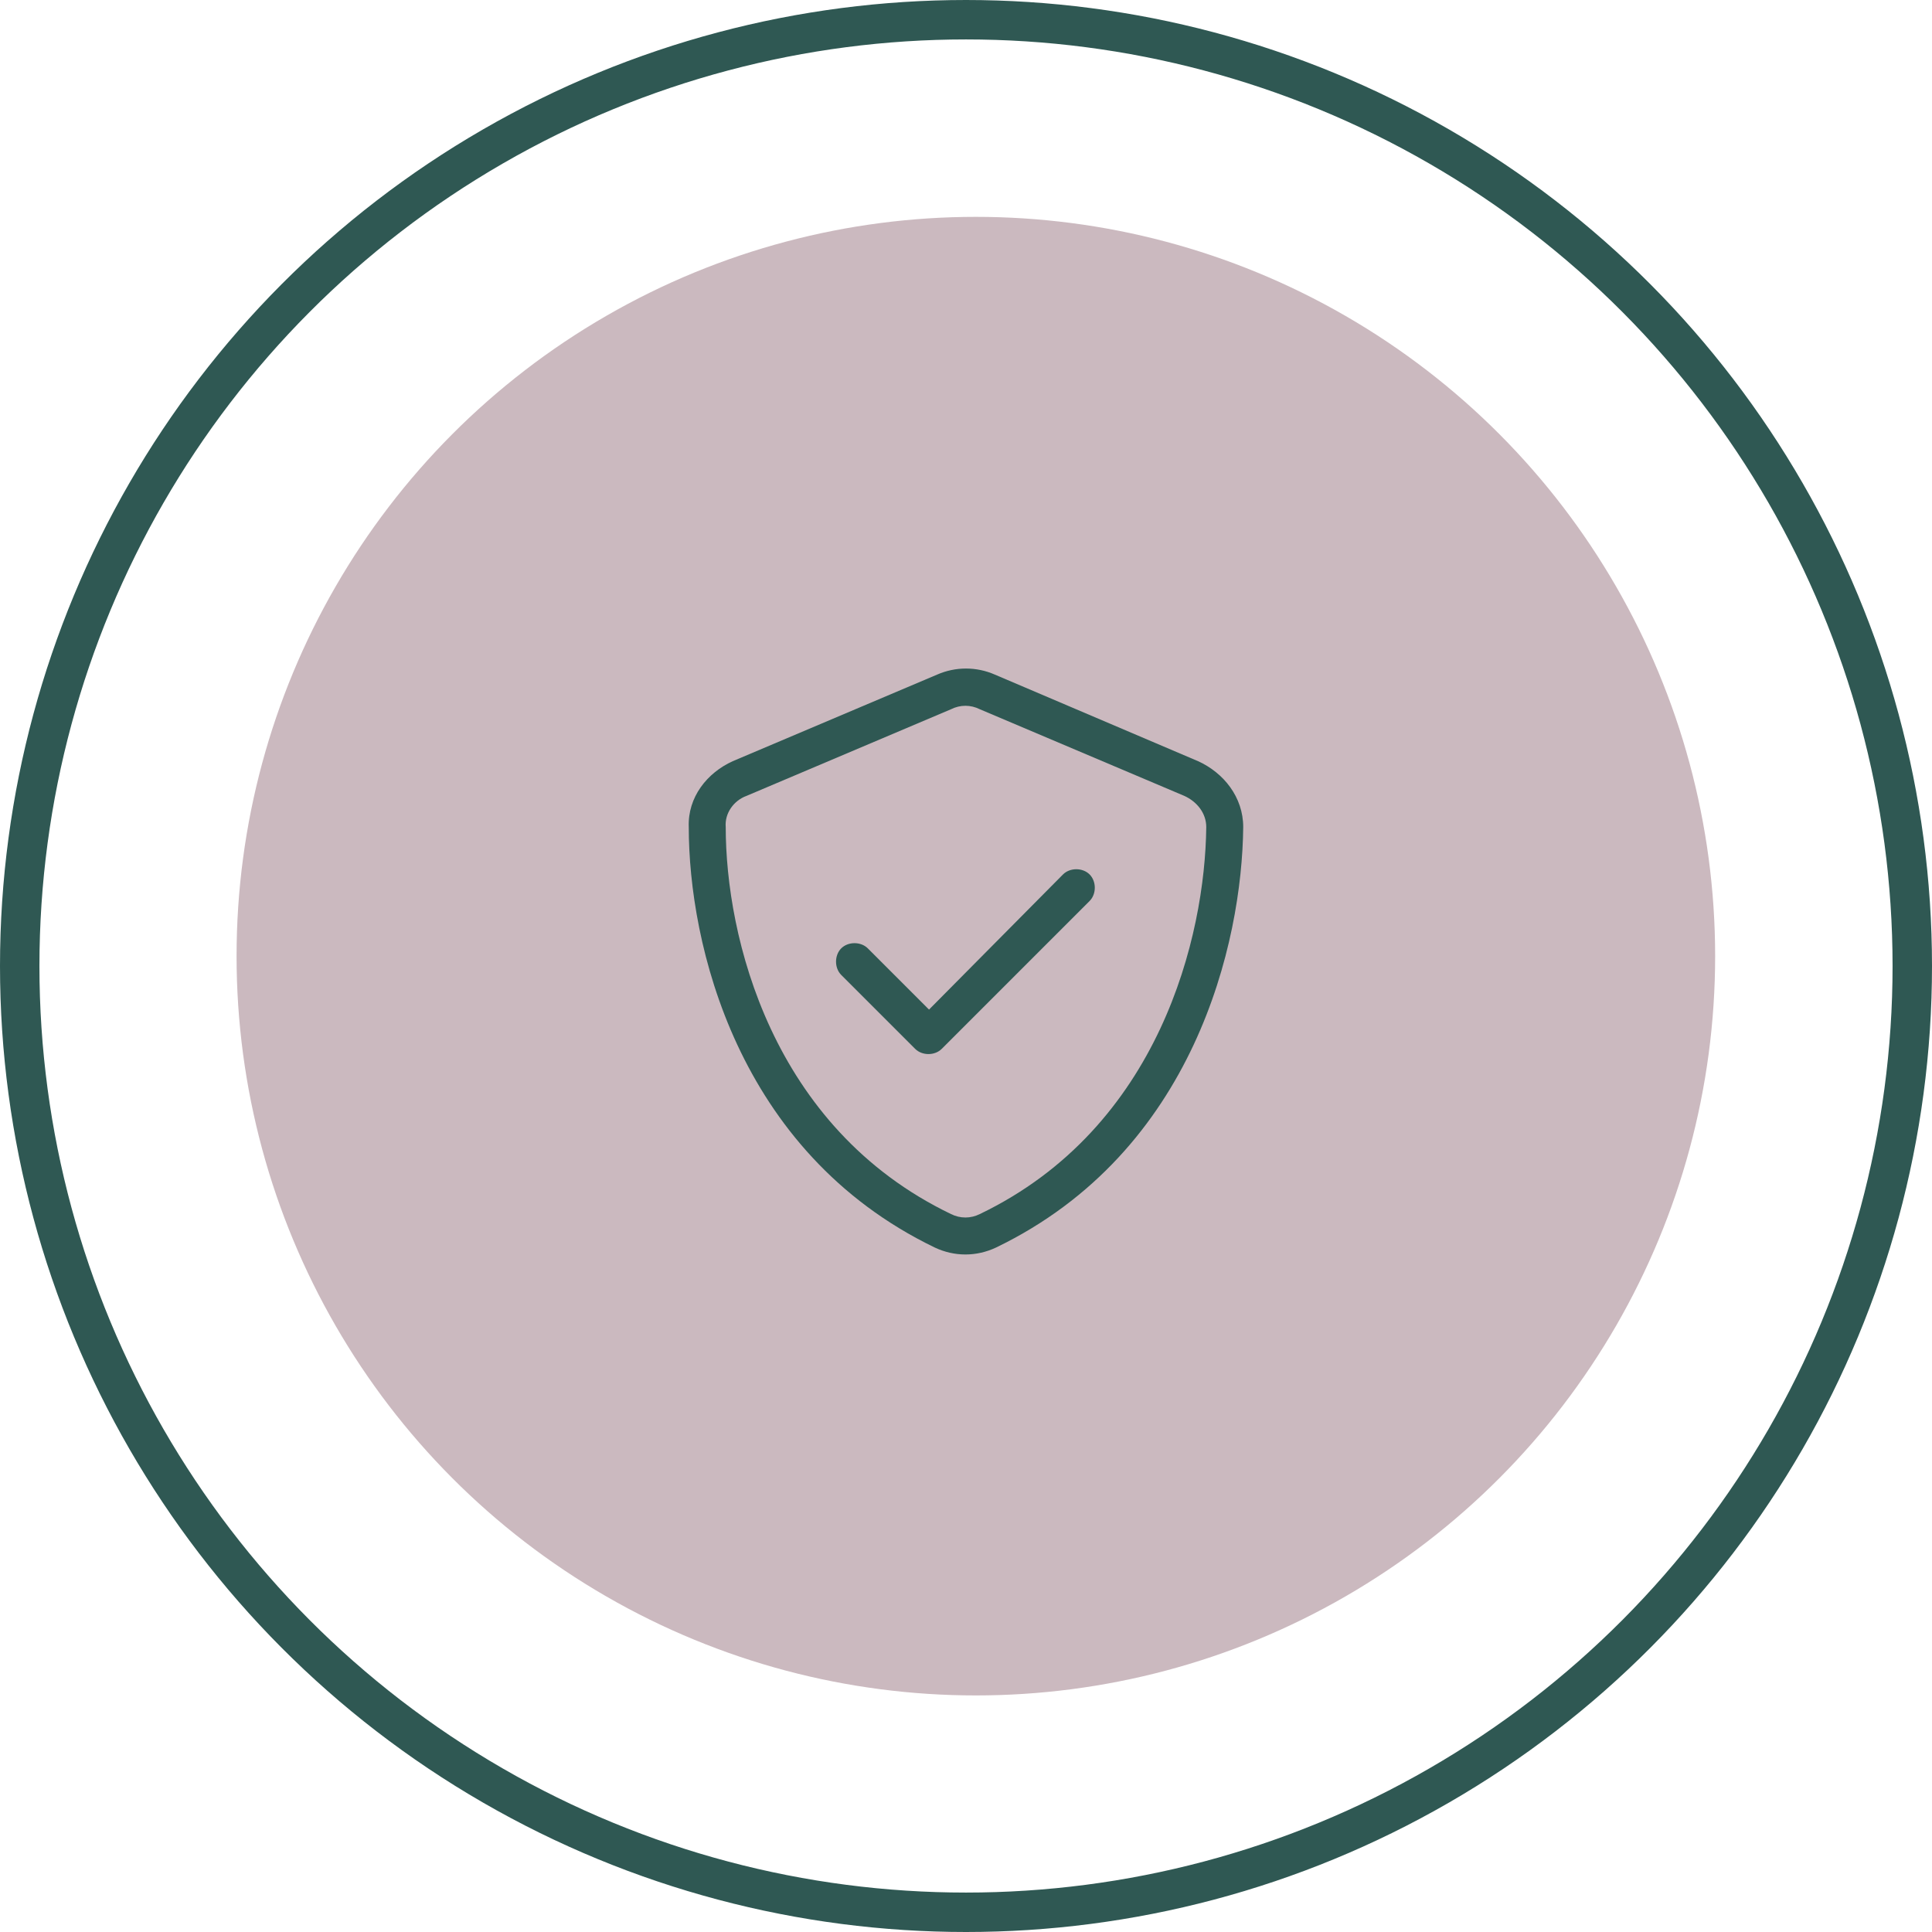
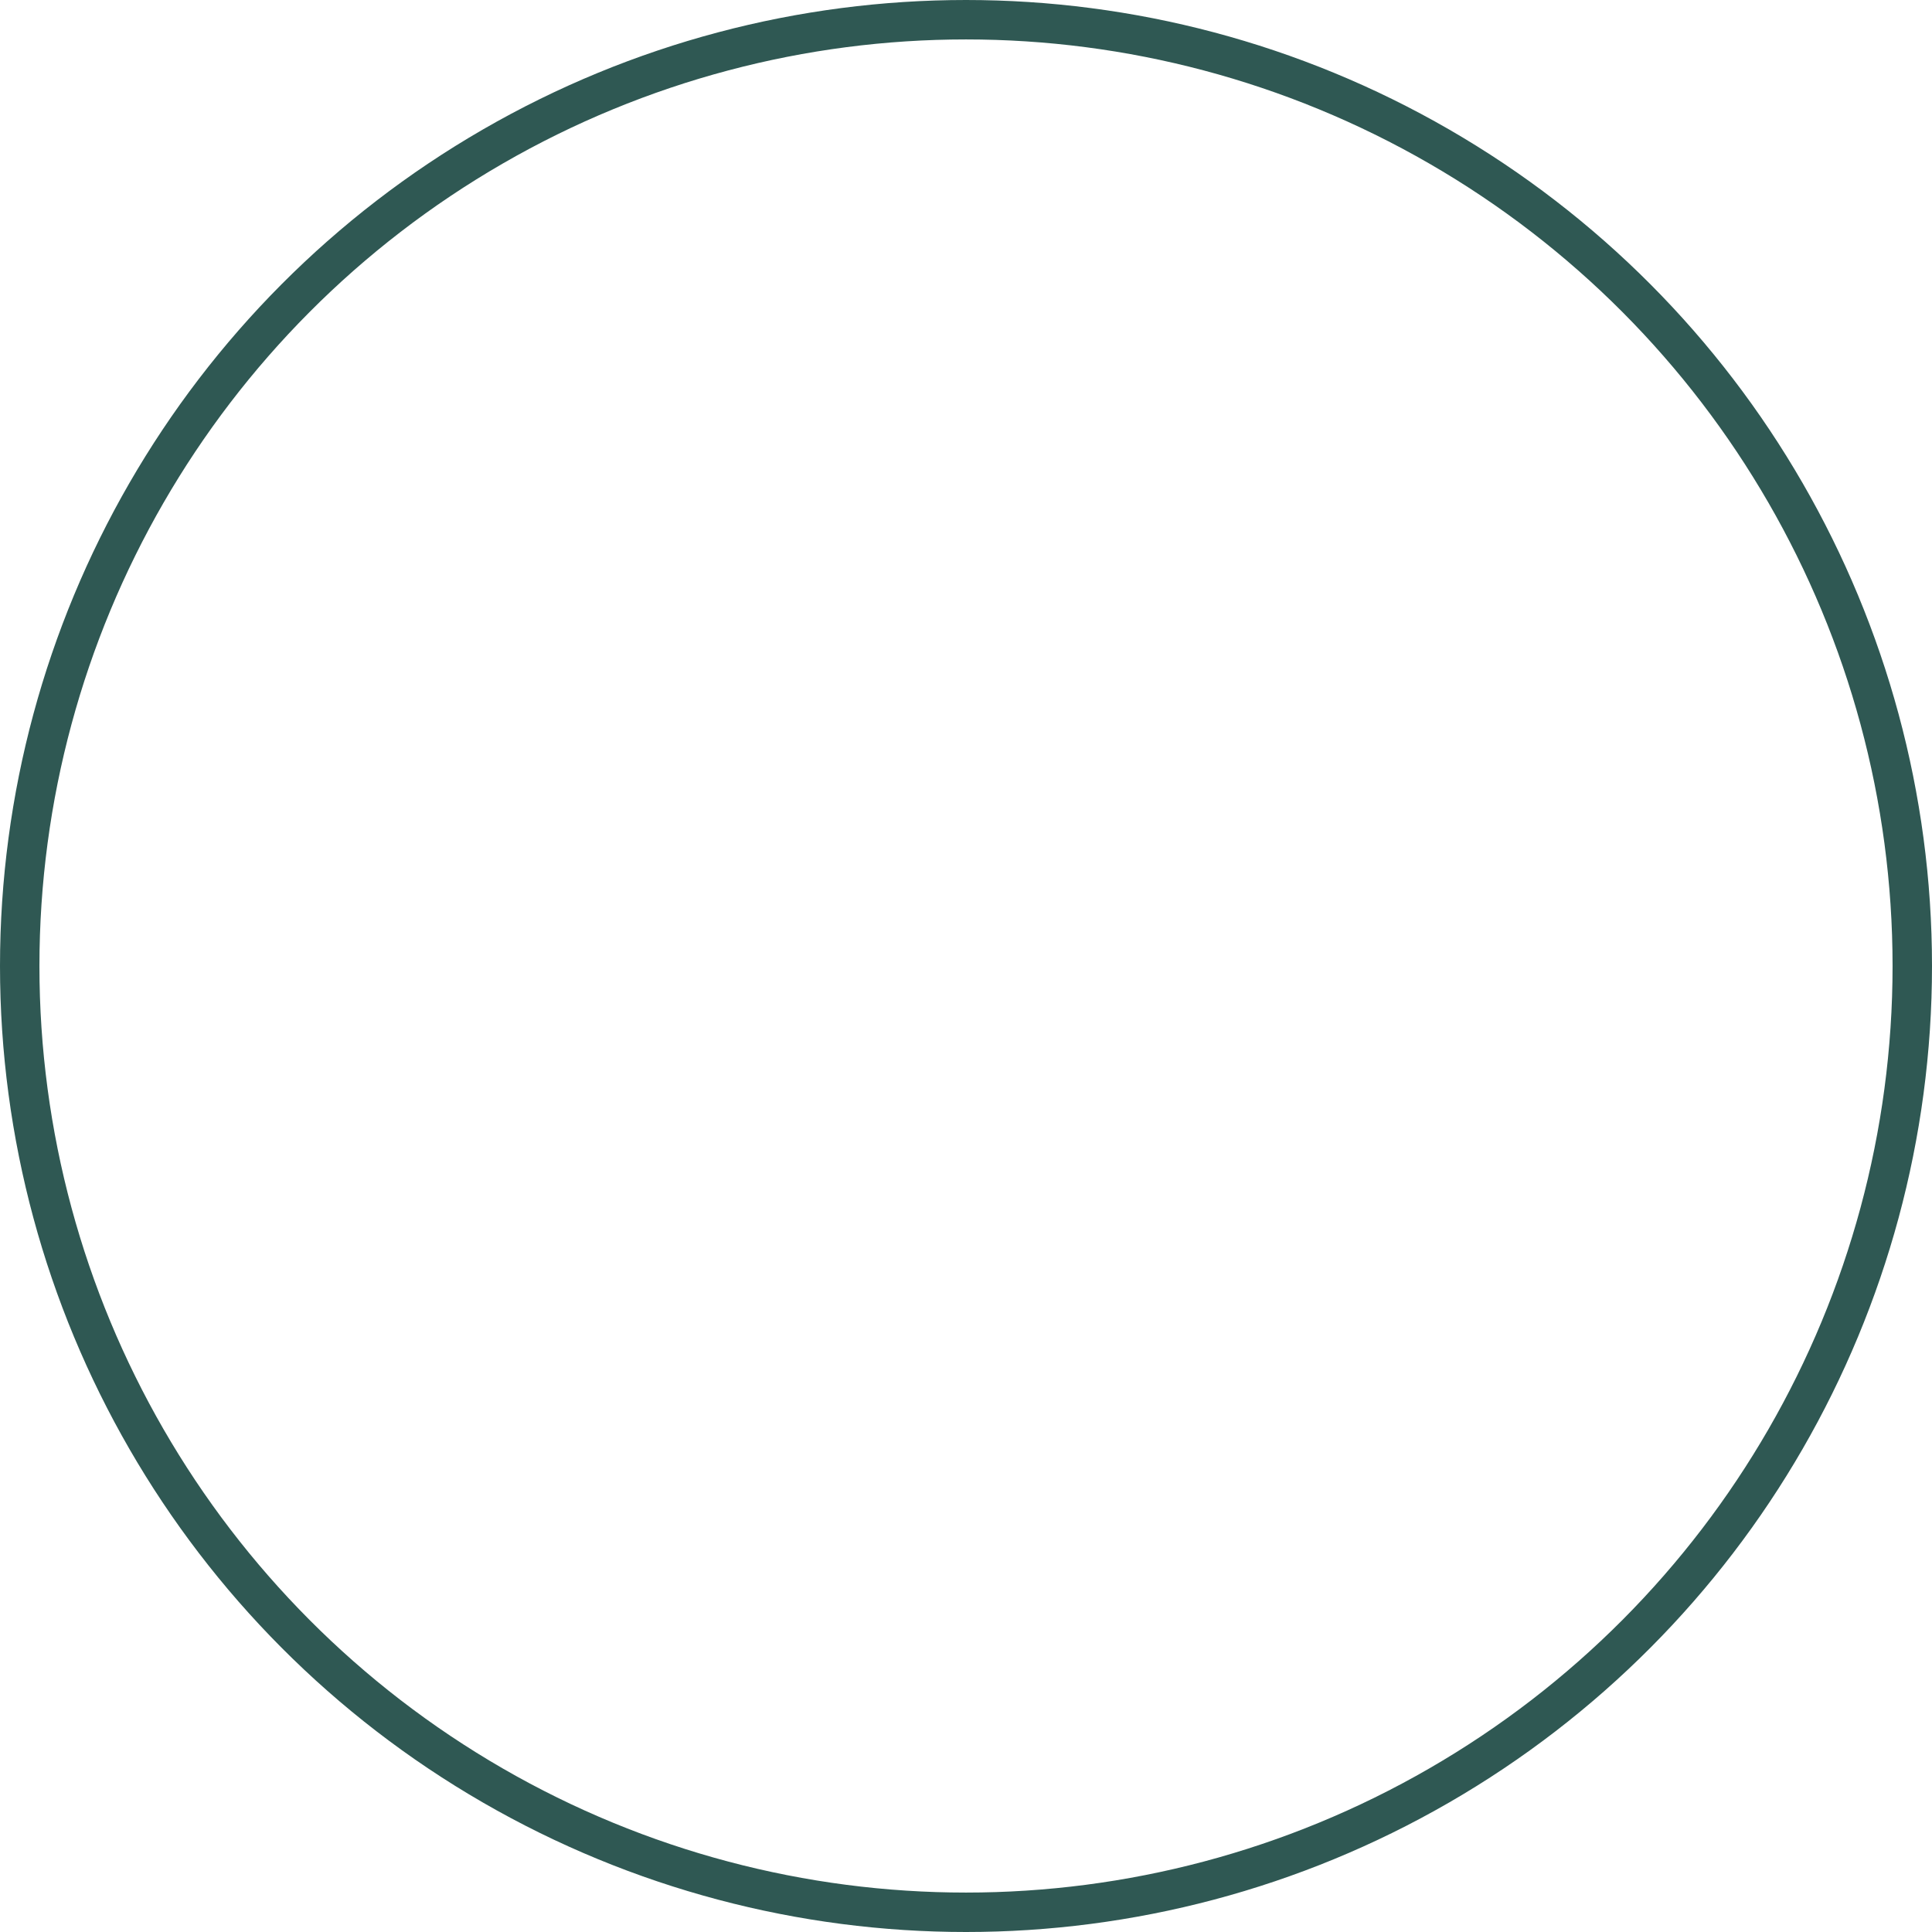
<svg xmlns="http://www.w3.org/2000/svg" width="98" height="98" viewBox="0 0 98 98" fill="none">
-   <circle cx="49.5" cy="48.5" r="37.5" fill="#CBB9BF" />
  <circle cx="49" cy="49" r="48" stroke="#2F5853" stroke-width="2" />
-   <path d="M48.238 35.977L37.867 40.371C37.222 40.605 36.753 41.25 36.812 41.953C36.812 47.461 39.097 57.188 48.238 61.582C48.707 61.816 49.234 61.816 49.703 61.582C58.843 57.188 61.128 47.461 61.187 41.953C61.187 41.25 60.718 40.664 60.074 40.371L49.703 35.977C49.234 35.742 48.707 35.742 48.238 35.977ZM50.464 34.219L60.777 38.613C62.066 39.199 63.062 40.43 63.062 41.953C63.003 47.812 60.601 58.418 50.523 63.281C49.527 63.75 48.414 63.75 47.417 63.281C37.339 58.418 34.937 47.812 34.937 41.953C34.878 40.43 35.874 39.199 37.164 38.613L47.535 34.219C48.472 33.809 49.527 33.809 50.464 34.219ZM55.269 45.703L47.769 53.203C47.417 53.555 46.773 53.555 46.421 53.203L42.671 49.453C42.32 49.102 42.32 48.457 42.671 48.105C43.023 47.754 43.667 47.754 44.019 48.105L47.124 51.211L53.921 44.355C54.273 44.004 54.917 44.004 55.269 44.355C55.621 44.707 55.621 45.352 55.269 45.703Z" fill="#2F5853" />
</svg>